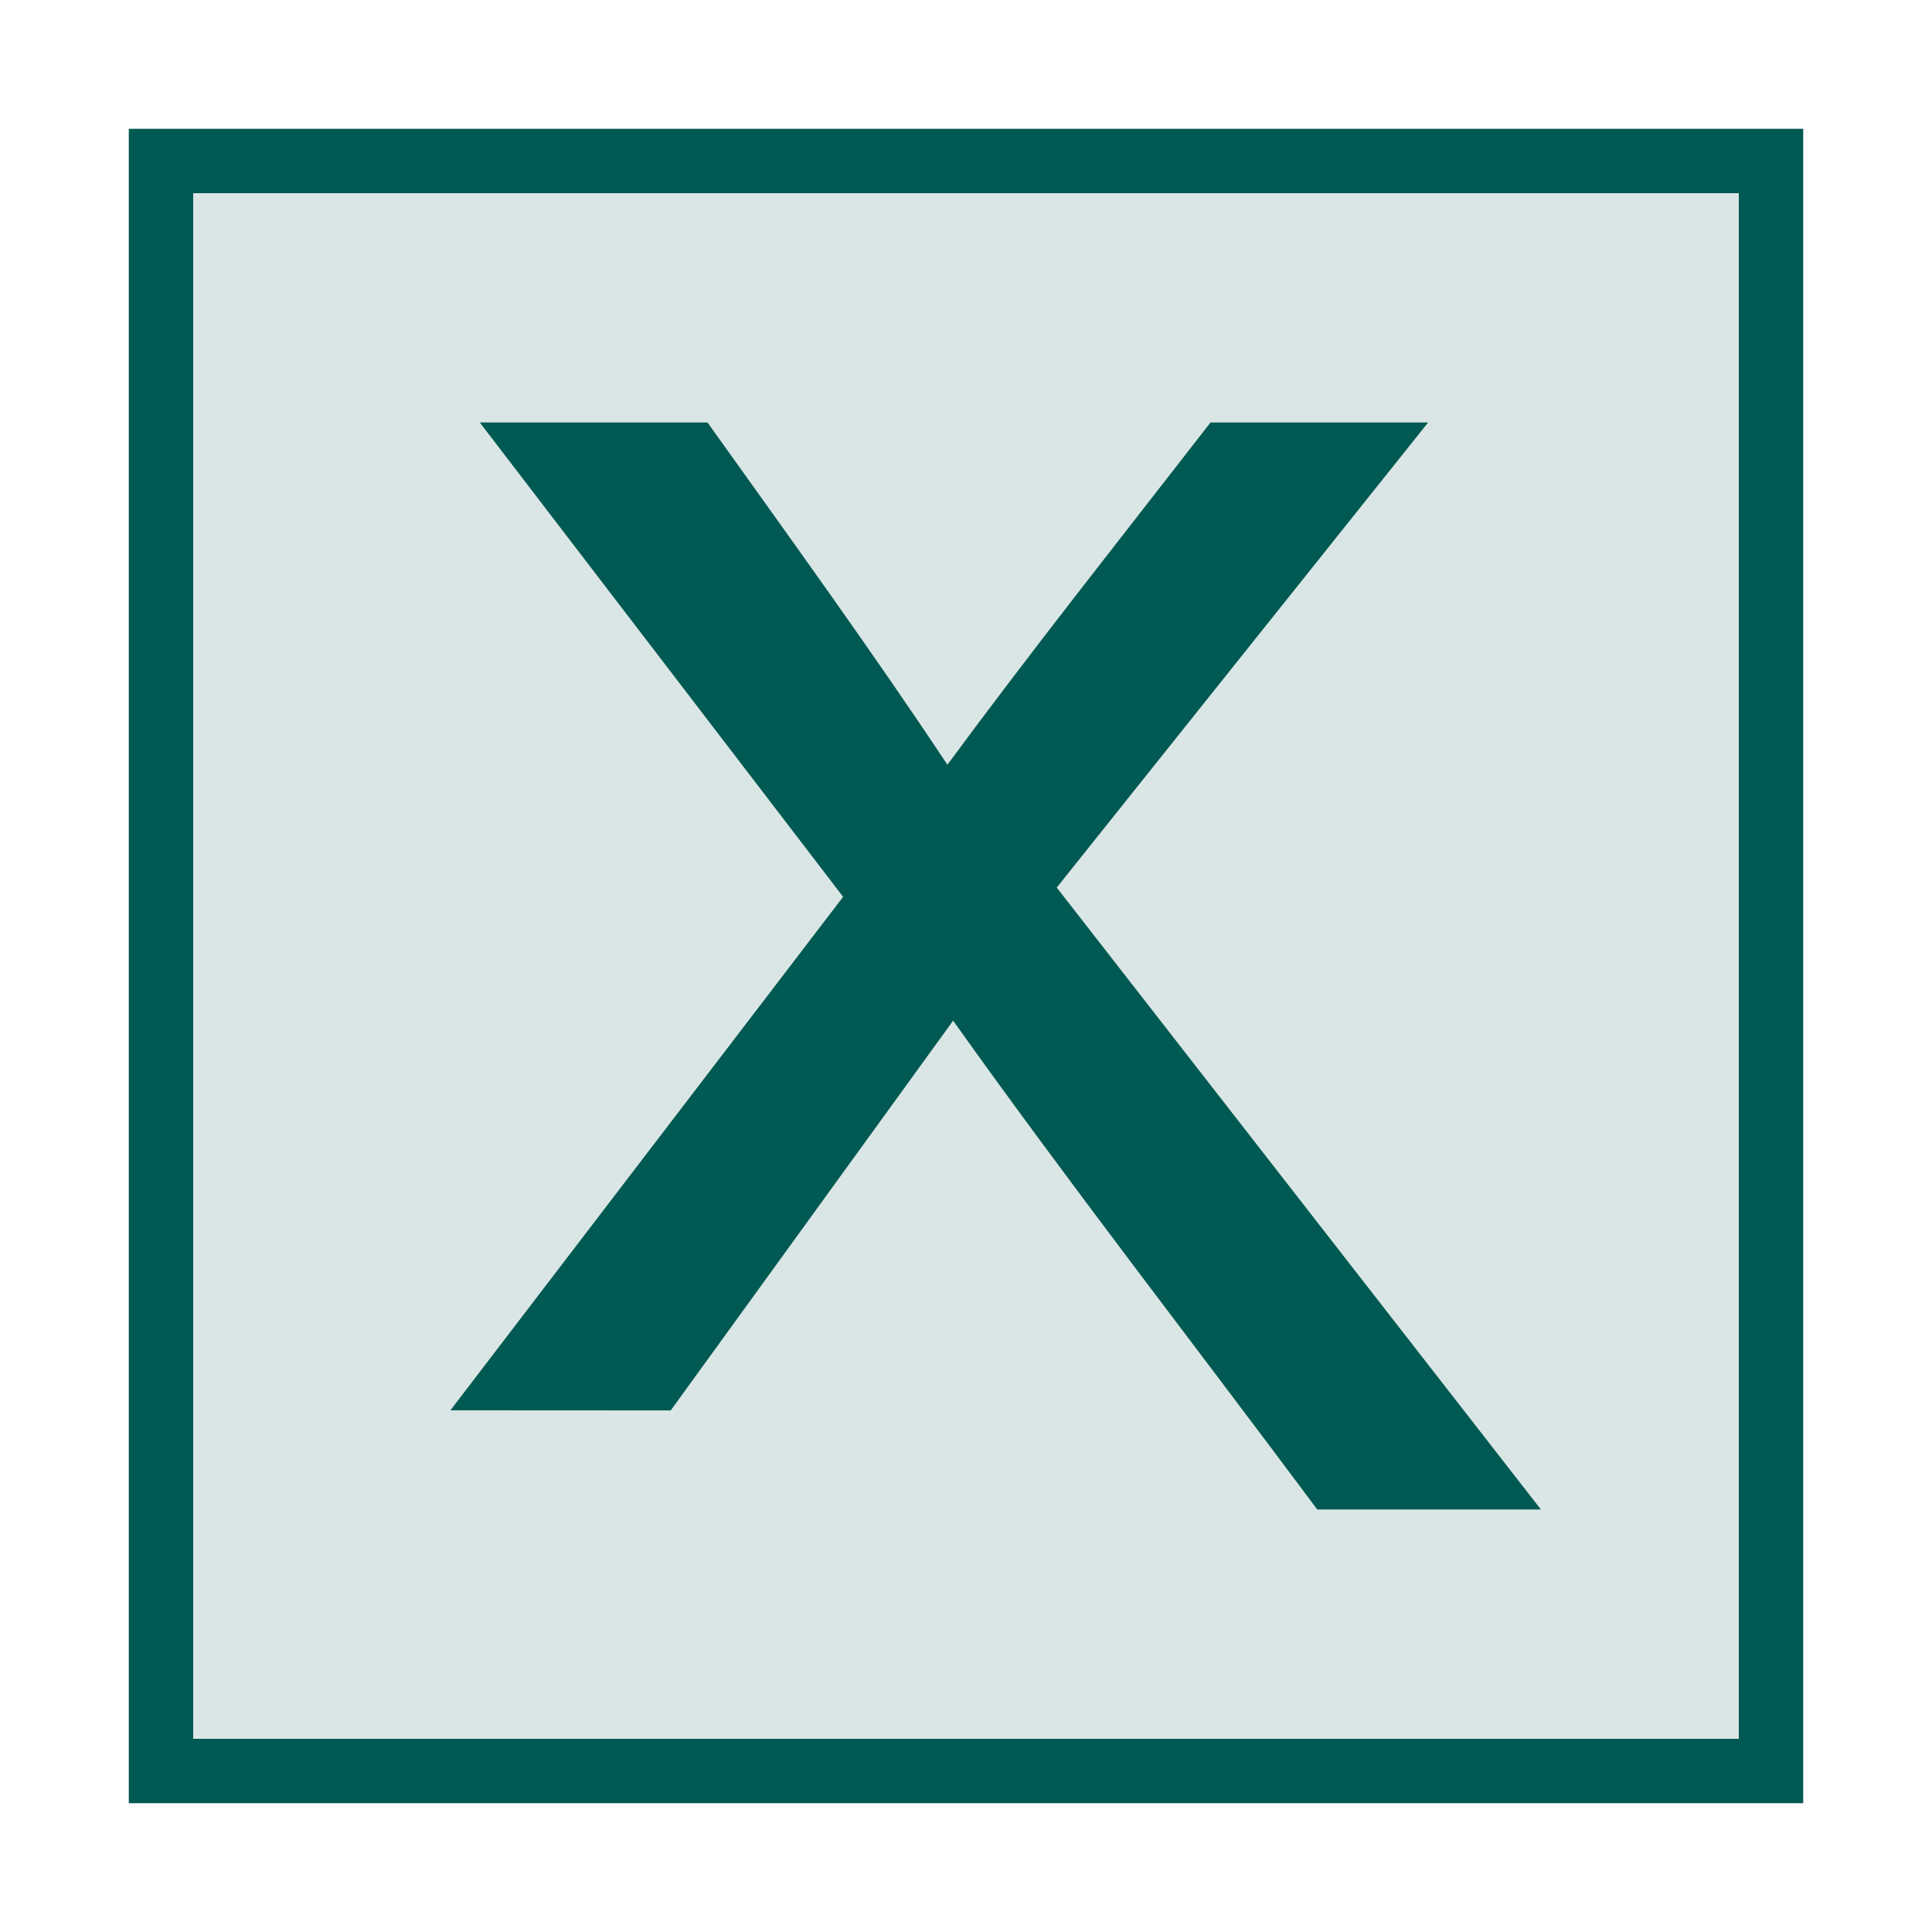
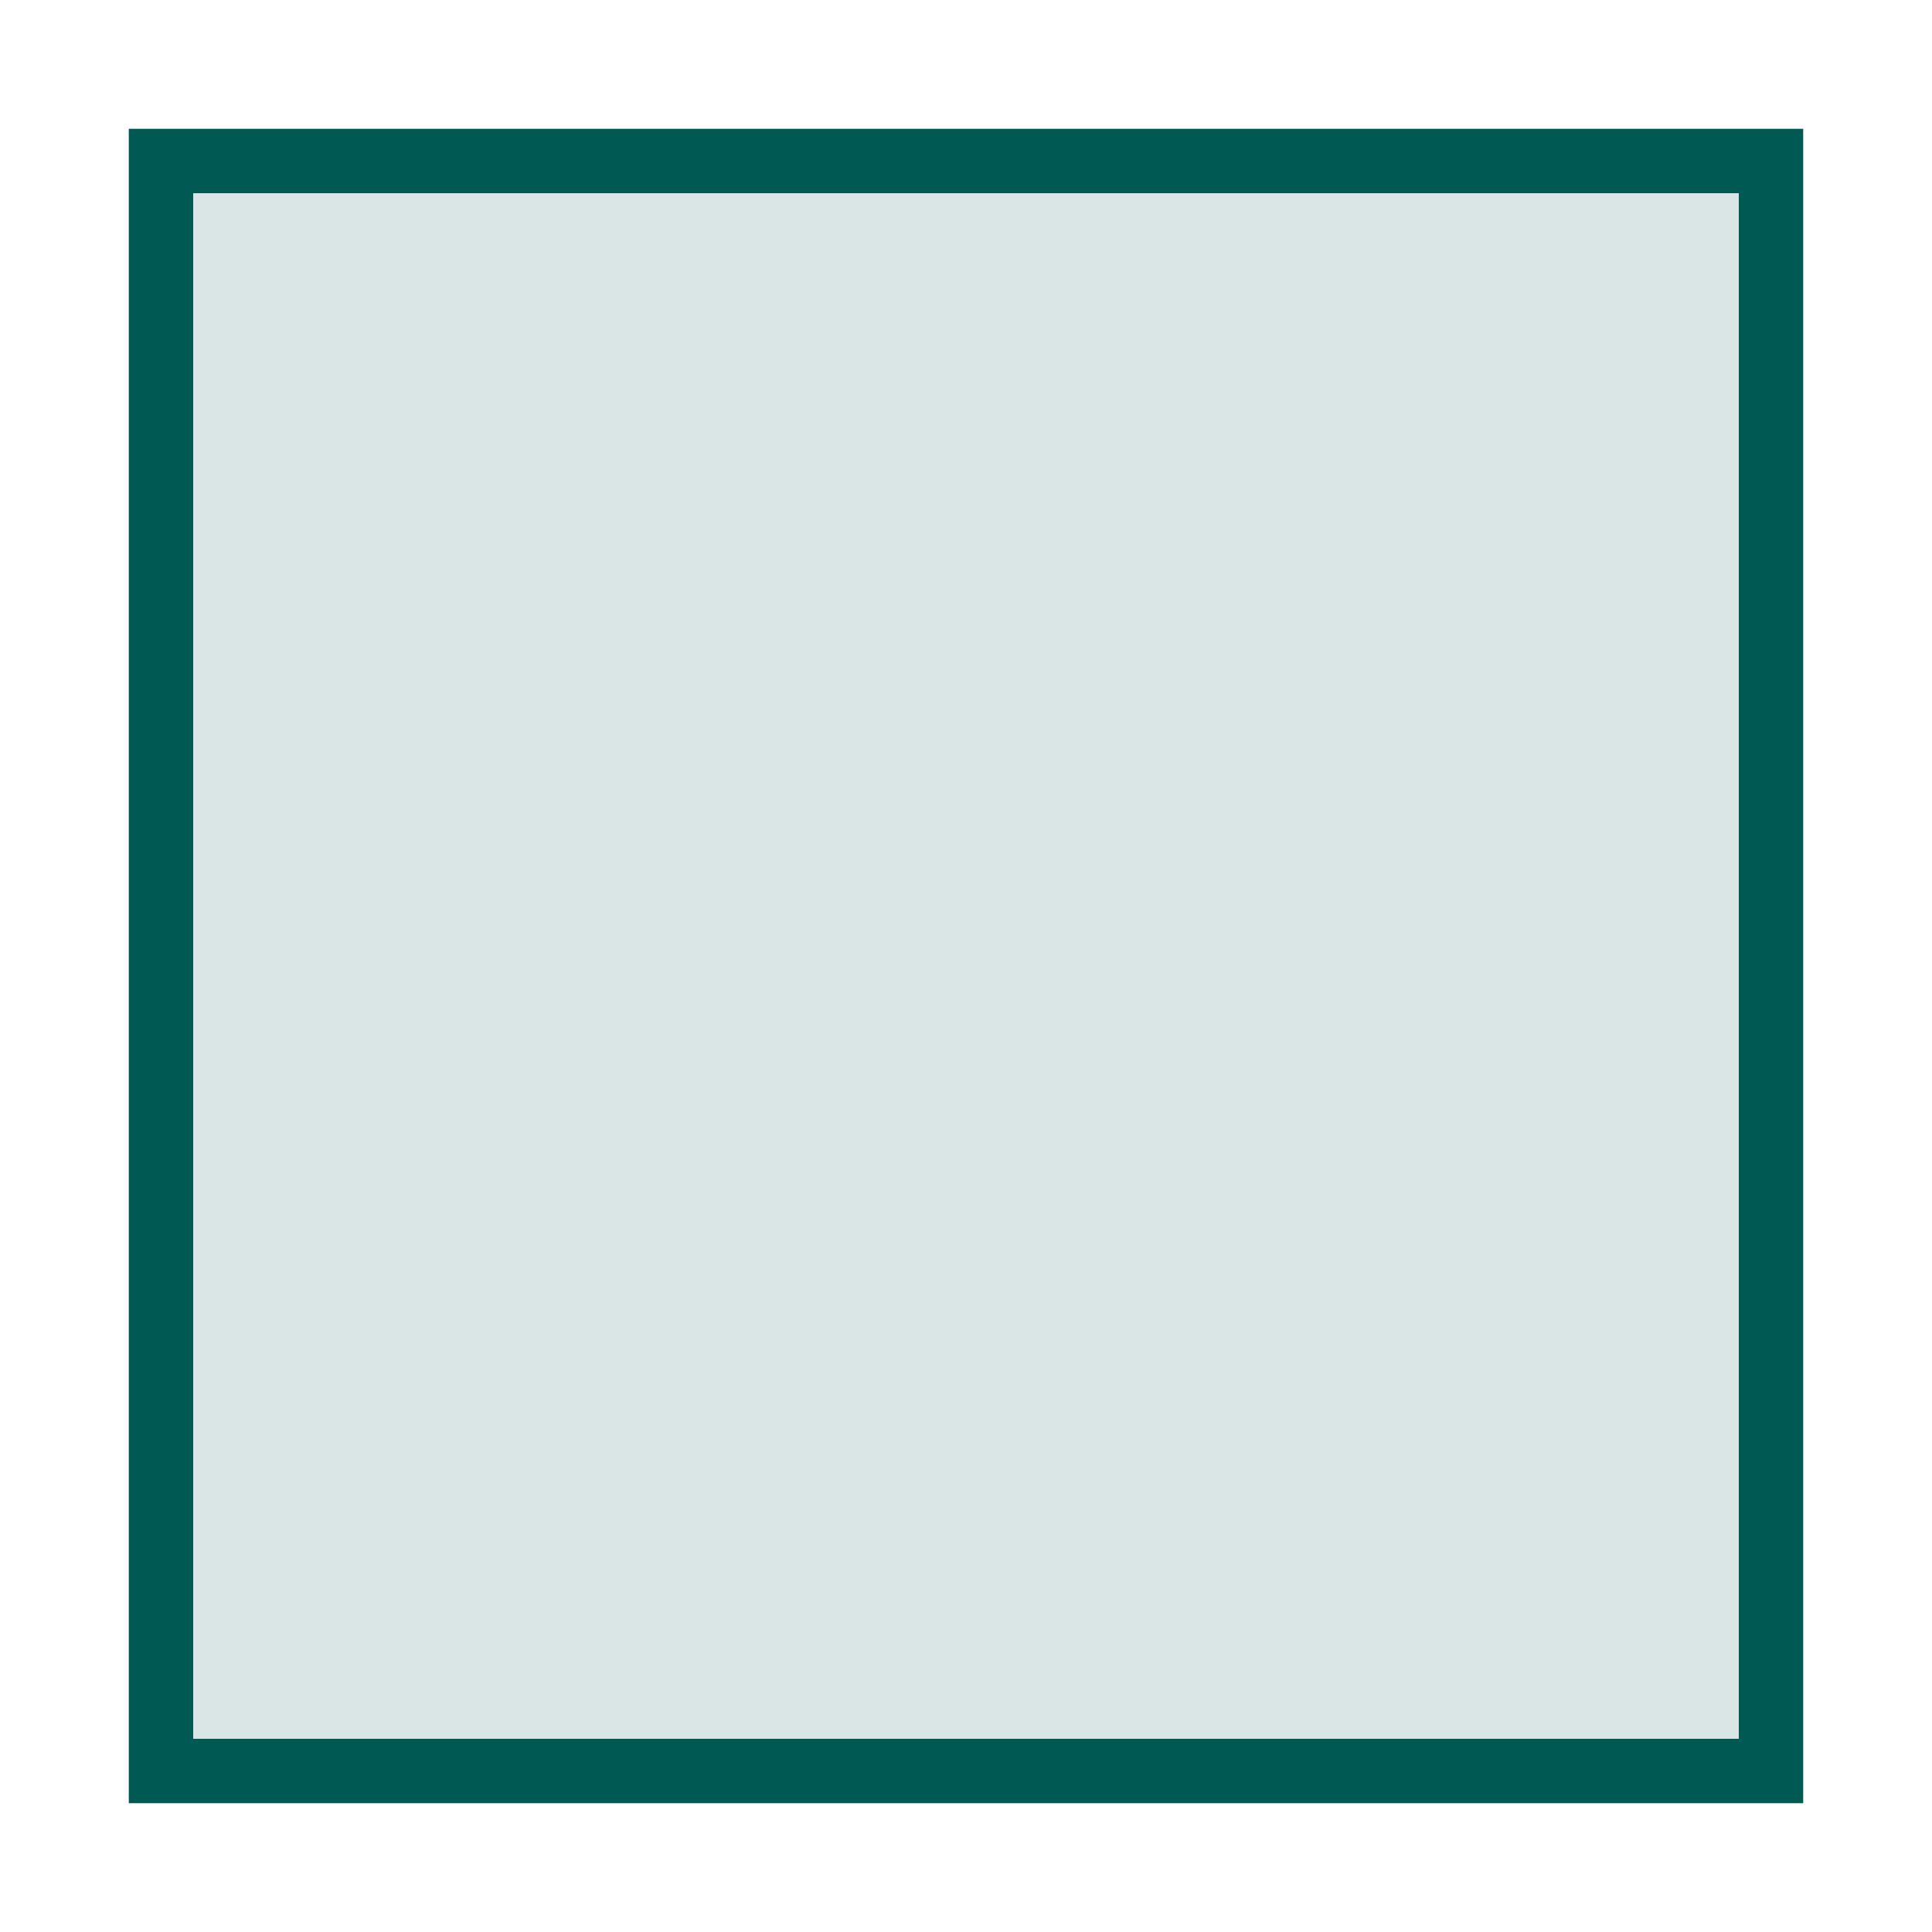
<svg xmlns="http://www.w3.org/2000/svg" width="30" height="30" baseProfile="tiny" version="1.1" viewBox="0 0 30 30">
  <rect id="rect3945" fill-rule="evenodd" height="25" width="25" stroke="#005952" y="2.5" x="2.5" fill="#d9e6e5" />
  <g id="text4455" style="word-spacing:0px;letter-spacing:0px;" font-weight="normal" transform="matrix(0.681,0,0,0.681,32.653,11.189)" font-size="40px" font-style="normal" font-family="Sans" line-height="125%" fill="#005952" />
  <g id="text2992" style="letter-spacing:0px;word-spacing:0px;" font-weight="normal" transform="translate(-0.54,-0.571)" font-size="40px" font-style="normal" font-family="Sans" line-height="125%" fill="#005952">
-     <path id="path2997" d="m7.534,22.47l6.098-7.973-5.642-7.366h3.536c1.246,1.745,2.575,3.579,3.725,5.315,1.323-1.795,2.681-3.504,4.086-5.315h3.379l-5.767,7.222,7.518,9.657h-3.473c-1.884-2.53-3.824-5.02-5.654-7.59l-4.385,6.052z" />
-   </g>
+     </g>
</svg>